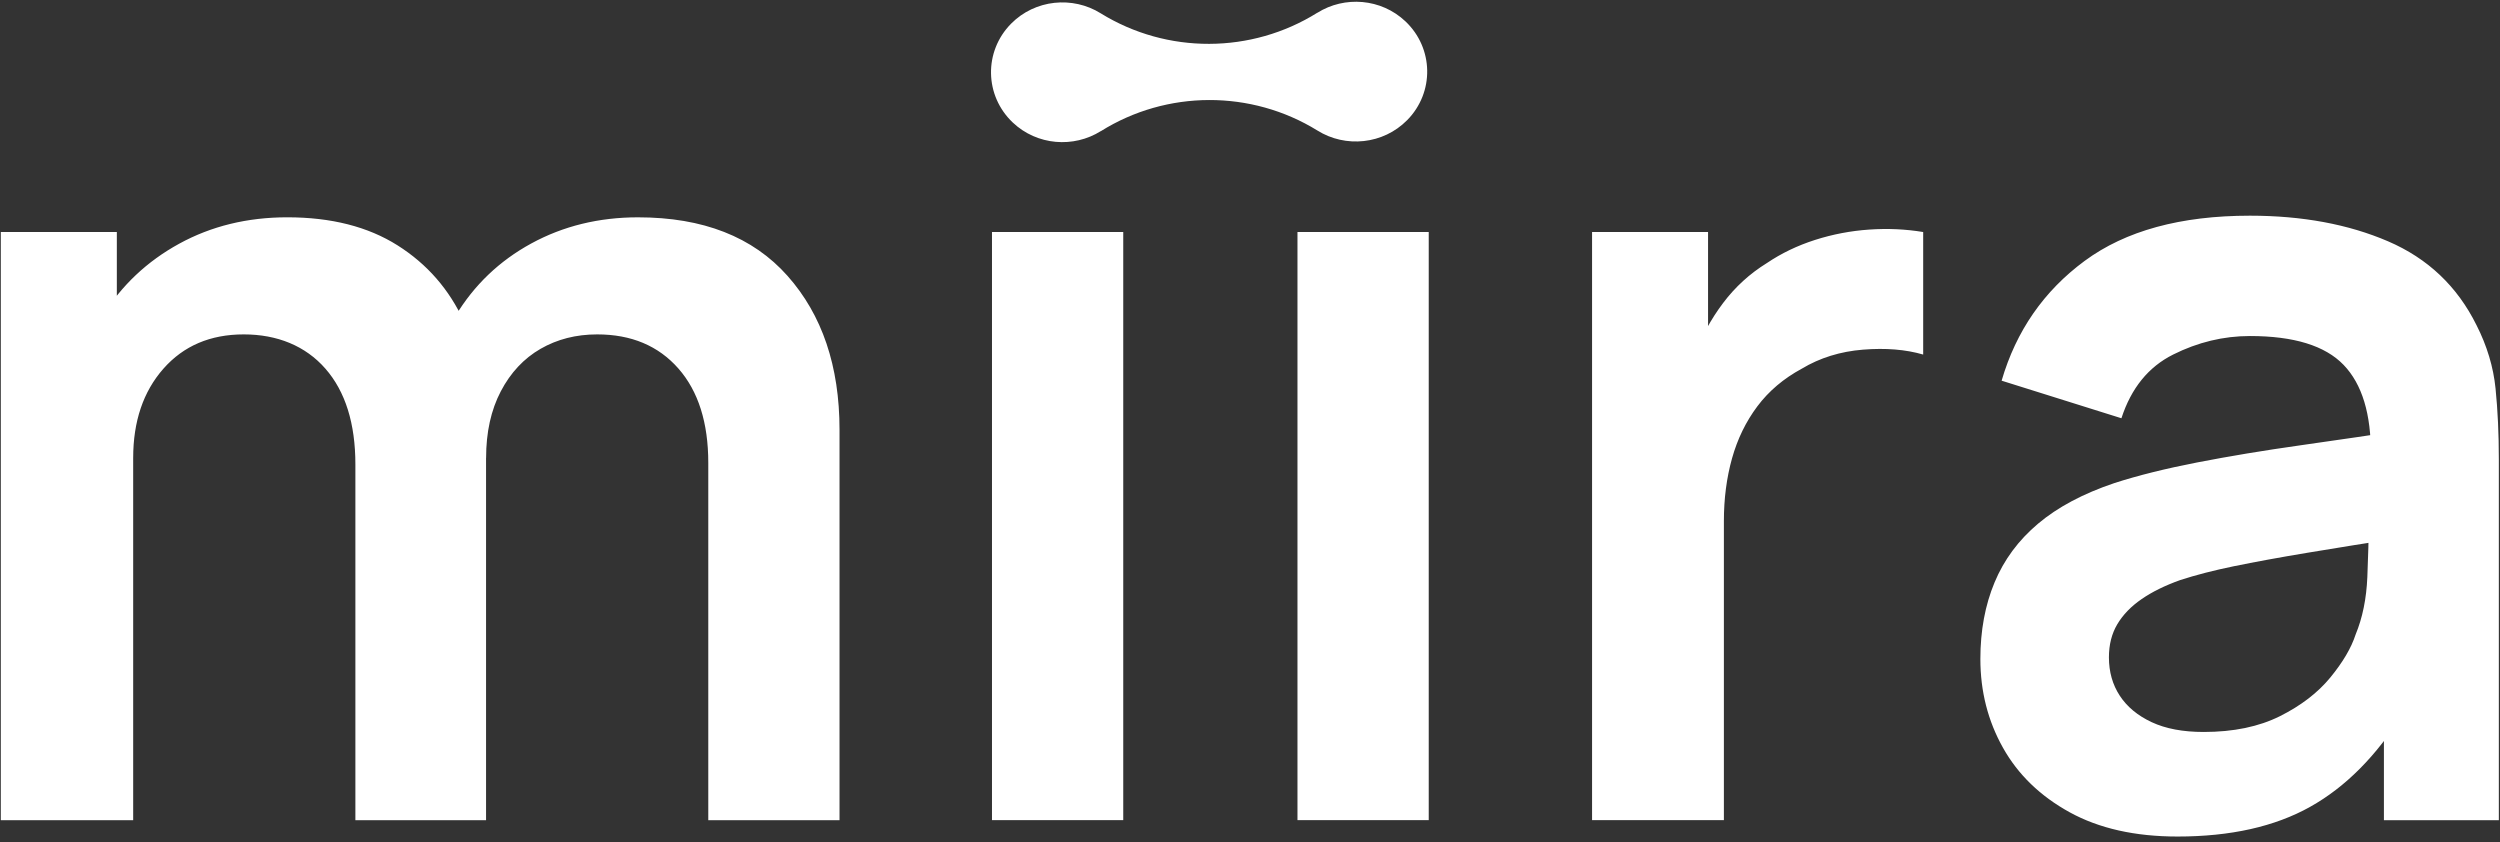
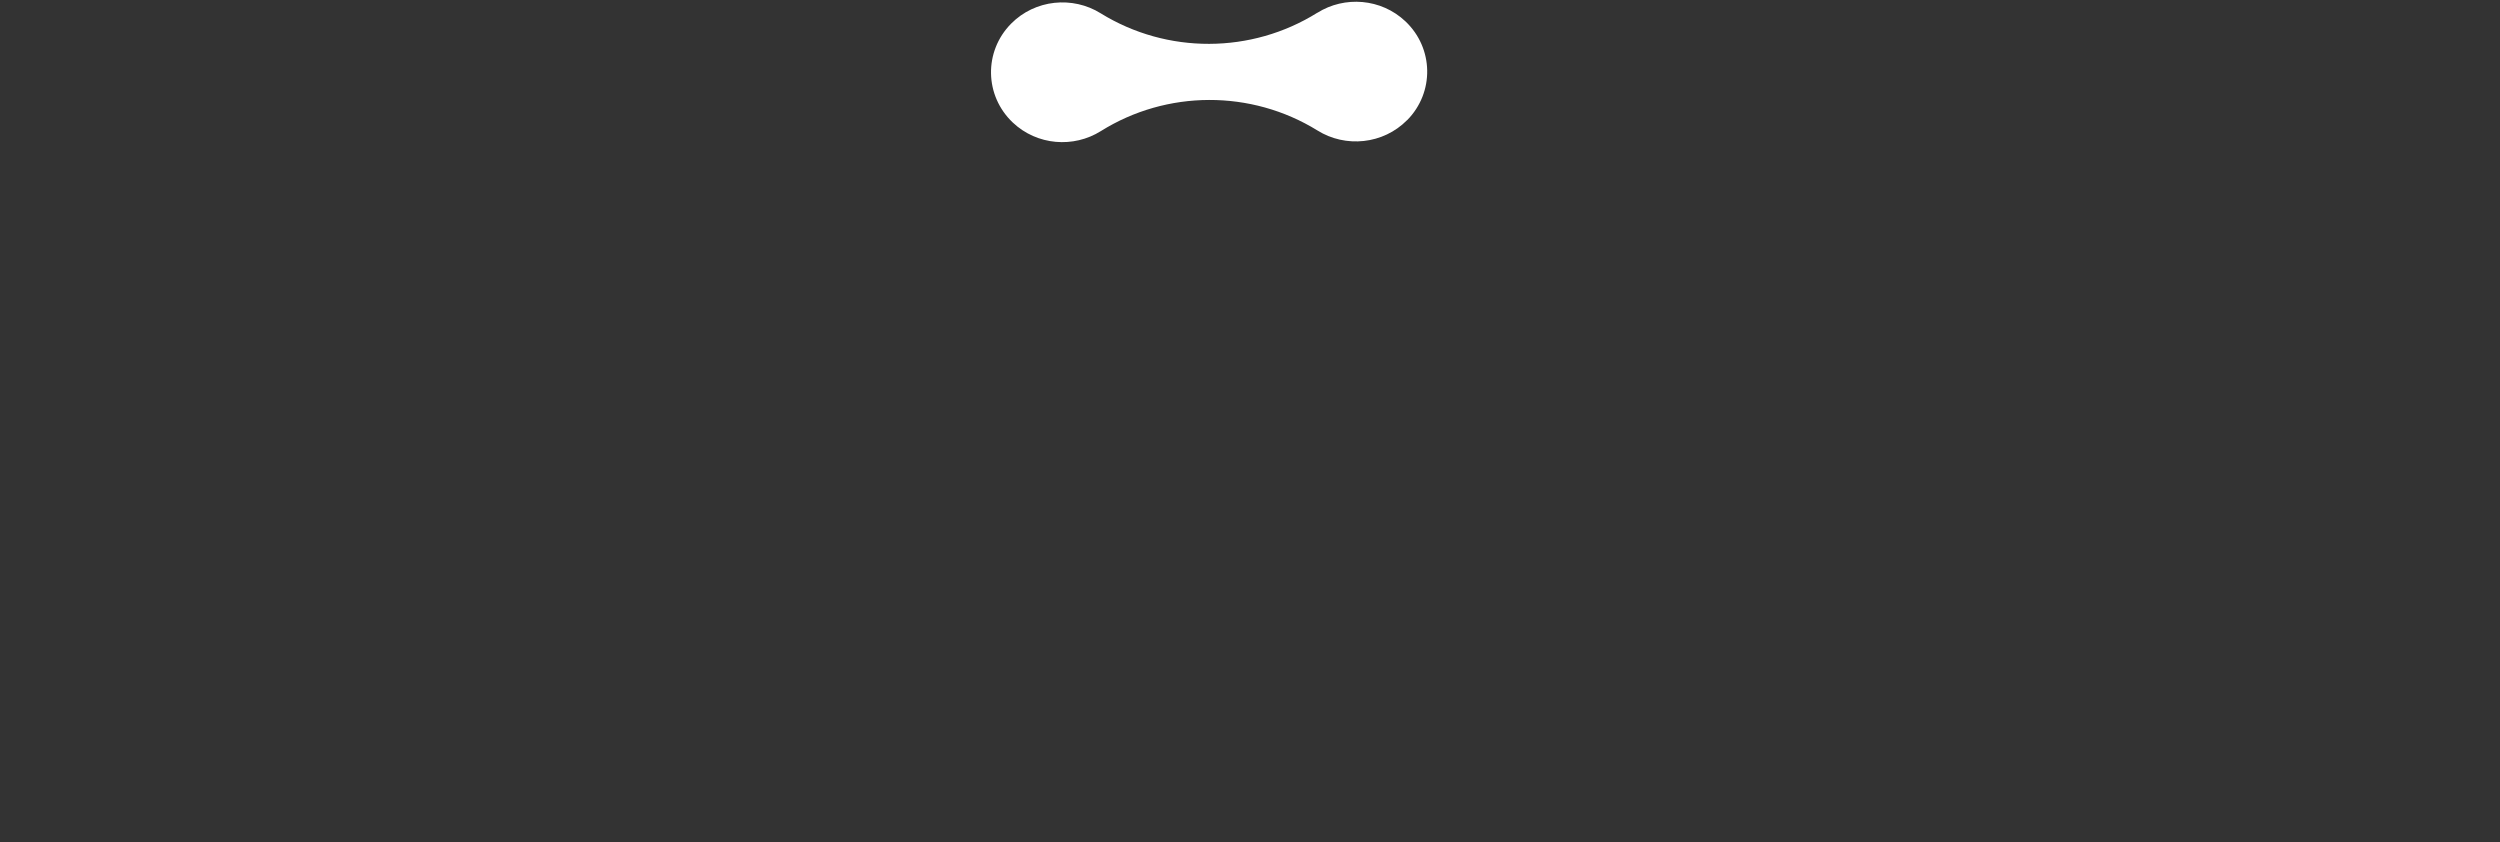
<svg xmlns="http://www.w3.org/2000/svg" id="Layer_1" version="1.1" viewBox="0 0 1069.27 360.25">
  <rect x="0" y="0" width="1069.27" height="360.25" fill="#333333" stroke="none" />
  <defs>
    <style>
      .st0 {
        fill: none;
      }

      .st1 {
        fill: #fff;
      }

      .st2 {
        clip-path: url(#clippath);
      }
    </style>
    <clipPath id="clippath">
      <rect class="st0" x=".36" y=".75" width="1068.42" height="357.03" />
    </clipPath>
  </defs>
  <g class="st2">
-     <path class="st1" d="M920.28,308.87c-5.98-2.79-10.52-6.56-13.62-11.29-3.11-4.74-4.66-10.21-4.66-16.42,0-5.43,1.2-10.17,3.61-14.21,2.41-4.03,5.86-7.61,10.37-10.71,4.5-3.11,10.01-5.82,16.54-8.15,6.68-2.17,14.36-4.15,23.06-5.94,8.69-1.78,19.1-3.69,31.21-5.71,12.11-2.02,26.63-4.35,43.56-6.99l-17.24-5.12c0,5.75-.2,13.24-.58,22.48-.39,9.24-2.06,17.43-5.01,24.57-1.86,5.75-5.48,11.88-10.83,18.4-5.36,6.52-12.54,12.03-21.55,16.54-9.01,4.5-19.88,6.75-32.61,6.75-8.85,0-16.27-1.4-22.24-4.19M988.06,345.09c15.14-8.46,28.38-21.78,39.71-39.95l-8.15-8.85v54.51h49.15v-154.43c0-10.87-.47-20.92-1.4-30.17-.93-9.23-3.65-18.28-8.15-27.13-8.24-16.62-20.85-28.57-37.85-35.87-17-7.3-36.69-10.95-59.05-10.95-29.66,0-53.22,6.45-70.69,19.33-17.47,12.89-29.31,29.97-35.52,51.24l51.24,16.07c4.19-12.89,11.56-21.97,22.13-27.25,10.56-5.28,21.51-7.92,32.84-7.92,18.79,0,32.14,4.12,40.06,12.35,7.92,8.23,11.8,21.04,11.65,38.43l20.03-11.41c-17.39,2.64-34.05,5.09-49.96,7.34-15.92,2.25-30.67,4.7-44.26,7.34-13.59,2.64-25.43,5.59-35.52,8.85-13.36,4.5-24.23,10.29-32.61,17.35-8.39,7.07-14.6,15.45-18.63,25.16-4.04,9.7-6.06,20.61-6.06,32.72,0,13.82,3.22,26.48,9.67,37.97,6.44,11.49,15.96,20.69,28.53,27.6,12.58,6.91,27.95,10.37,46.12,10.37,22.67,0,41.58-4.23,56.72-12.7M737.32,350.8v-127.88c0-9.63,1.16-18.59,3.49-26.9,2.33-8.31,5.94-15.72,10.83-22.24,4.89-6.52,11.22-11.88,18.98-16.08,7.76-4.66,16.5-7.37,26.2-8.15,9.7-.78,18.28-.08,25.74,2.1v-52.41c-7.46-1.24-15.14-1.59-23.06-1.05-7.92.54-15.65,2.02-23.18,4.42-7.53,2.41-14.4,5.71-20.61,9.9-7.3,4.51-13.55,10.21-18.75,17.12-5.21,6.91-9.36,14.56-12.46,22.94l6.05,7.92v-61.26h-49.61v251.56h56.37ZM611.08,99.23h-56.14v251.56h56.14V99.23ZM480.42,99.23h-56.14v251.56h56.14V99.23ZM207.89,350.8v-166.78c0-17.24-3.14-32.73-9.43-46.47-6.29-13.74-15.76-24.61-28.42-32.61-12.66-8-28.38-12-47.17-12-17.08,0-32.49,3.77-46.24,11.3-13.74,7.53-24.65,17.82-32.72,30.86-8.08,13.04-12.11,27.72-12.11,44.02l25.16,16.77c0-15.68,4.31-28.42,12.93-38.2,8.62-9.78,20.07-14.67,34.36-14.67s26.4,4.89,34.94,14.67c8.54,9.78,12.81,23.45,12.81,41v152.1h55.9ZM56.96,350.8v-173.53h-6.99v-78.03H.35v251.56h56.6ZM359.07,350.8v-167.01c0-27.17-7.42-49.11-22.24-65.8-14.83-16.69-36.14-25.04-63.94-25.04-16.77,0-31.99,3.73-45.65,11.18-13.67,7.45-24.5,17.82-32.49,31.09-8,13.28-11.92,28.62-11.76,46l24.92,14.67c0-11.02,2.1-20.53,6.29-28.53,4.19-8,9.86-14.05,17-18.17,7.14-4.11,15.21-6.17,24.22-6.17,14.6,0,26.16,4.86,34.71,14.56,8.54,9.71,12.81,23.18,12.81,40.41v152.8h56.14Z" />
-     <path class="st1" d="M601.86,51.39c11.71-11.87,11.37-30.8-.76-42.27-10.38-9.81-26.01-10.96-37.65-3.65v-.03c-28.22,17.66-64.31,17.76-92.64.27-11.99-7.5-28.11-5.97-38.38,4.44-11.71,11.88-11.37,30.8.76,42.27,10.38,9.81,26.01,10.96,37.65,3.65v.03c28.22-17.66,64.32-17.76,92.64-.27,11.99,7.5,28.11,5.97,38.37-4.44" />
+     <path class="st1" d="M601.86,51.39c11.71-11.87,11.37-30.8-.76-42.27-10.38-9.81-26.01-10.96-37.65-3.65v-.03c-28.22,17.66-64.31,17.76-92.64.27-11.99-7.5-28.11-5.97-38.38,4.44-11.71,11.88-11.37,30.8.76,42.27,10.38,9.81,26.01,10.96,37.65,3.65c28.22-17.66,64.32-17.76,92.64-.27,11.99,7.5,28.11,5.97,38.37-4.44" />
  </g>
</svg>